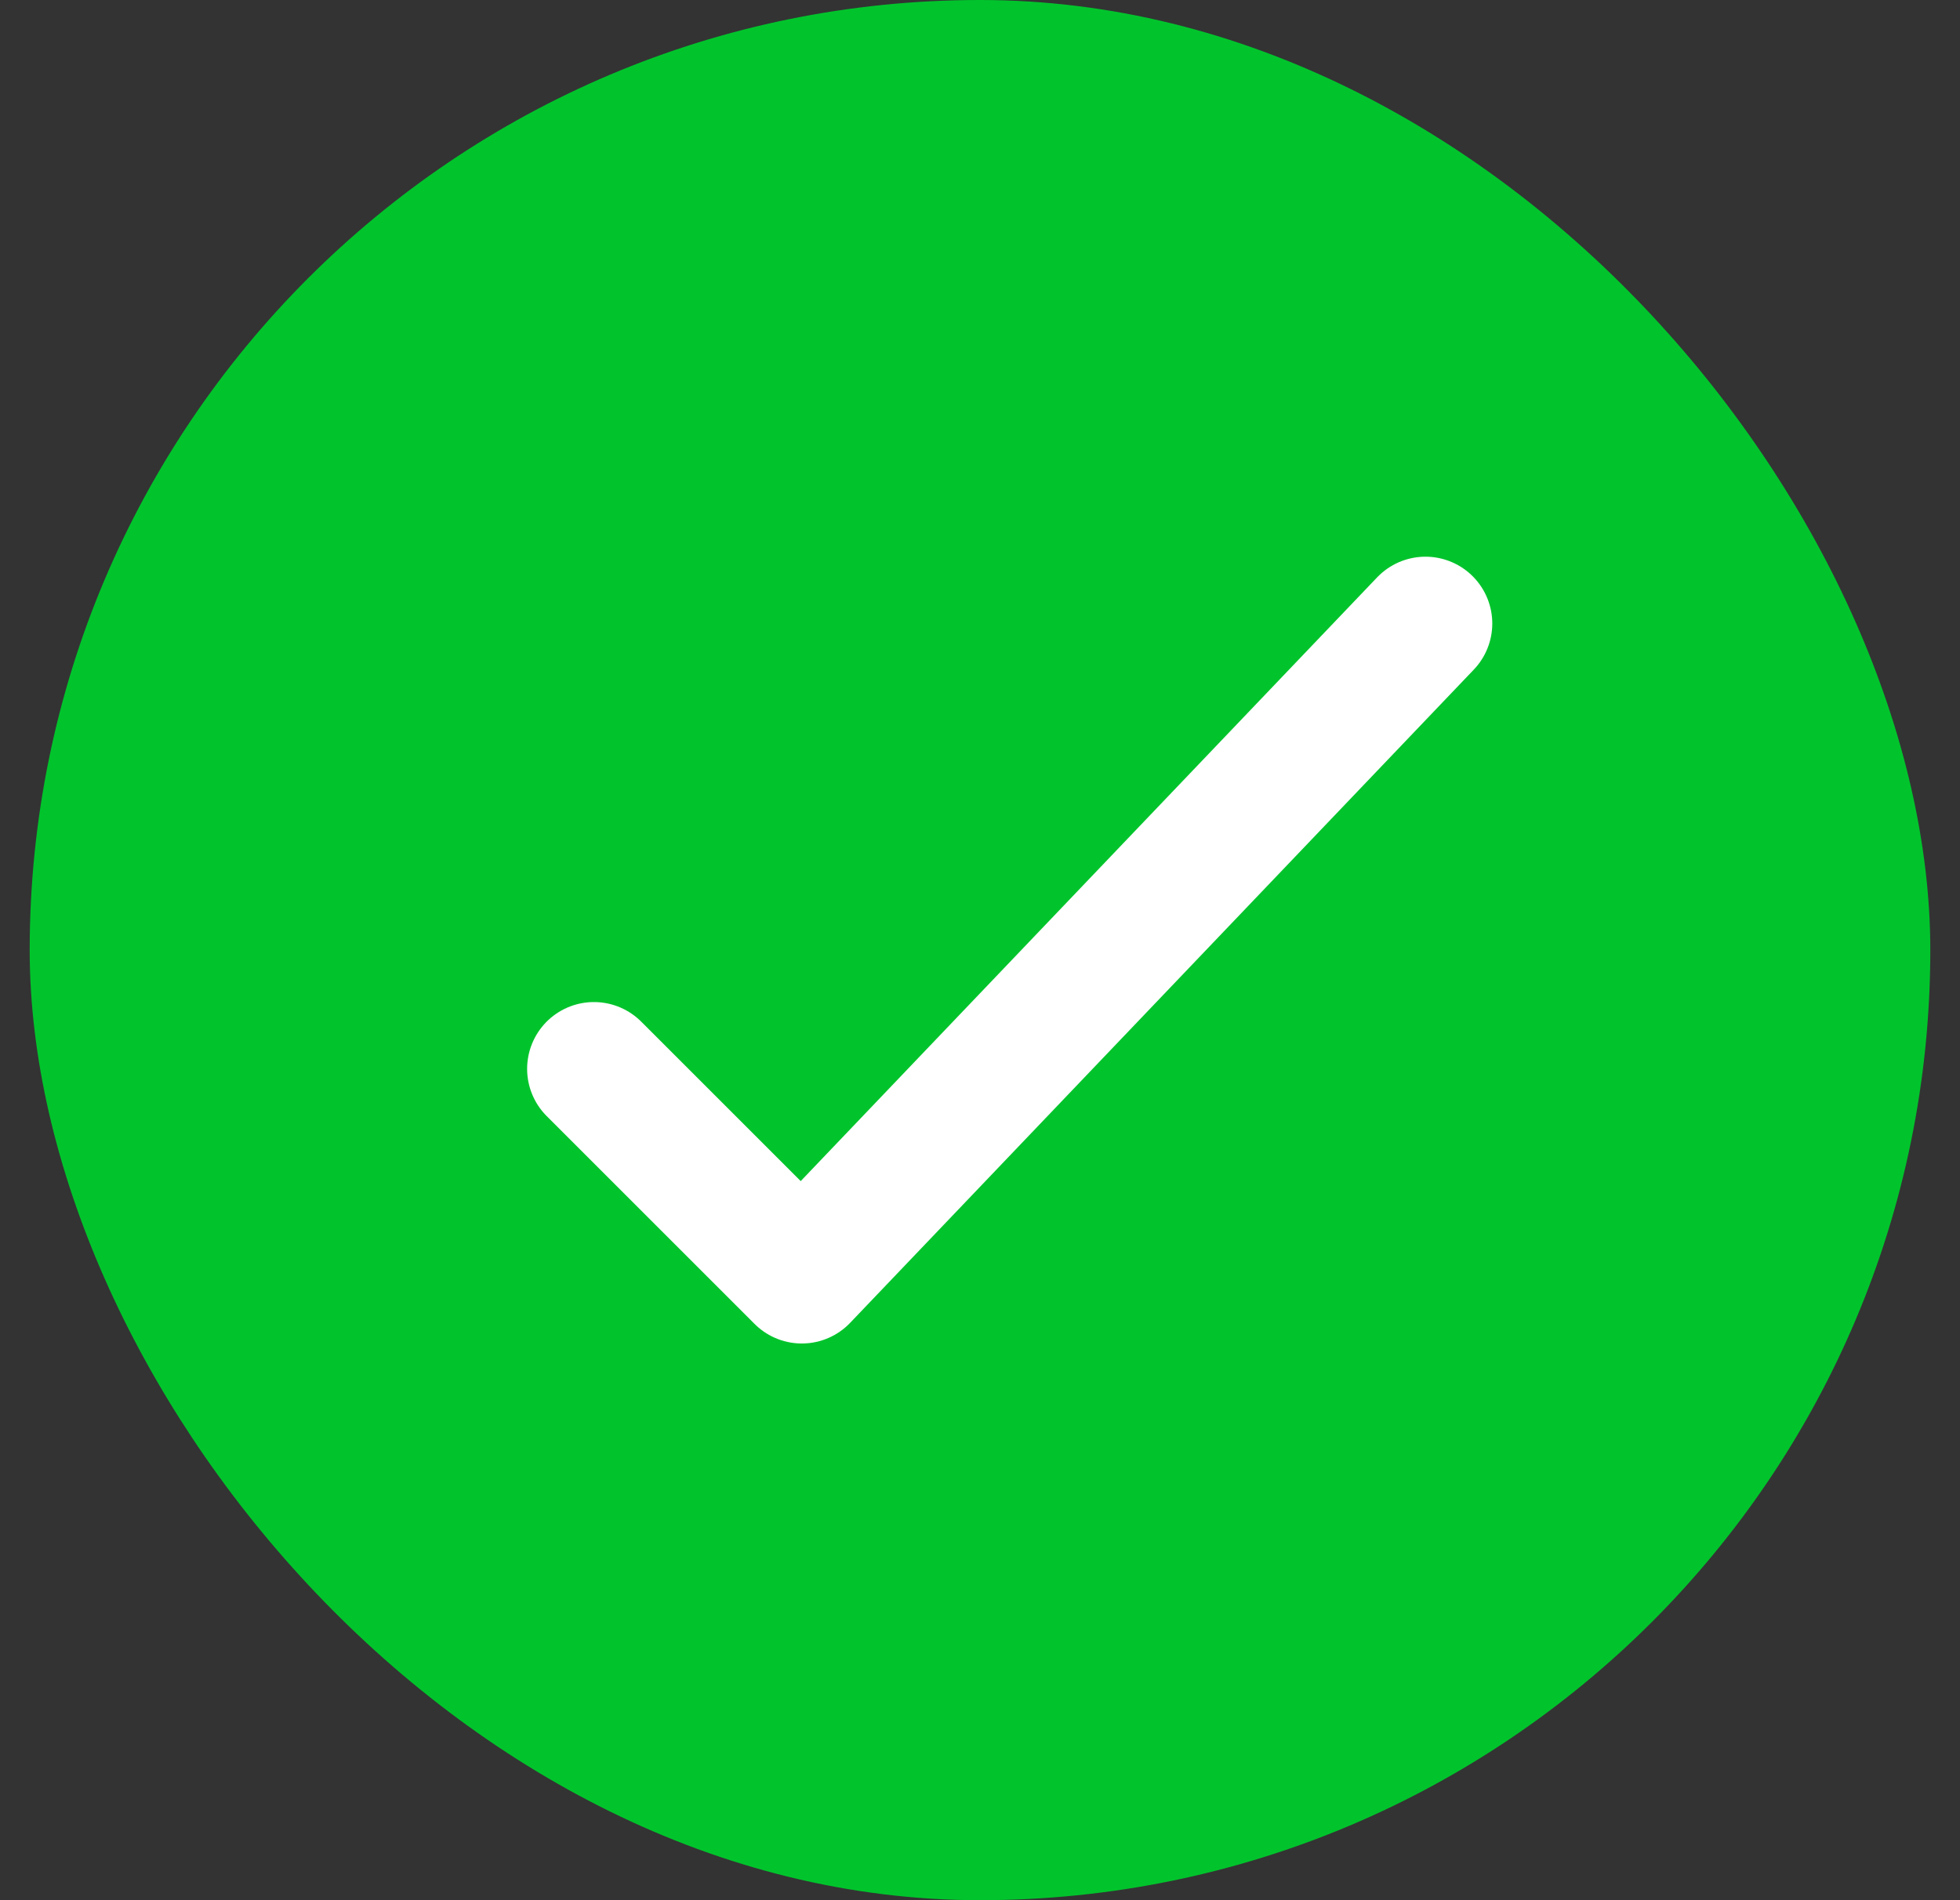
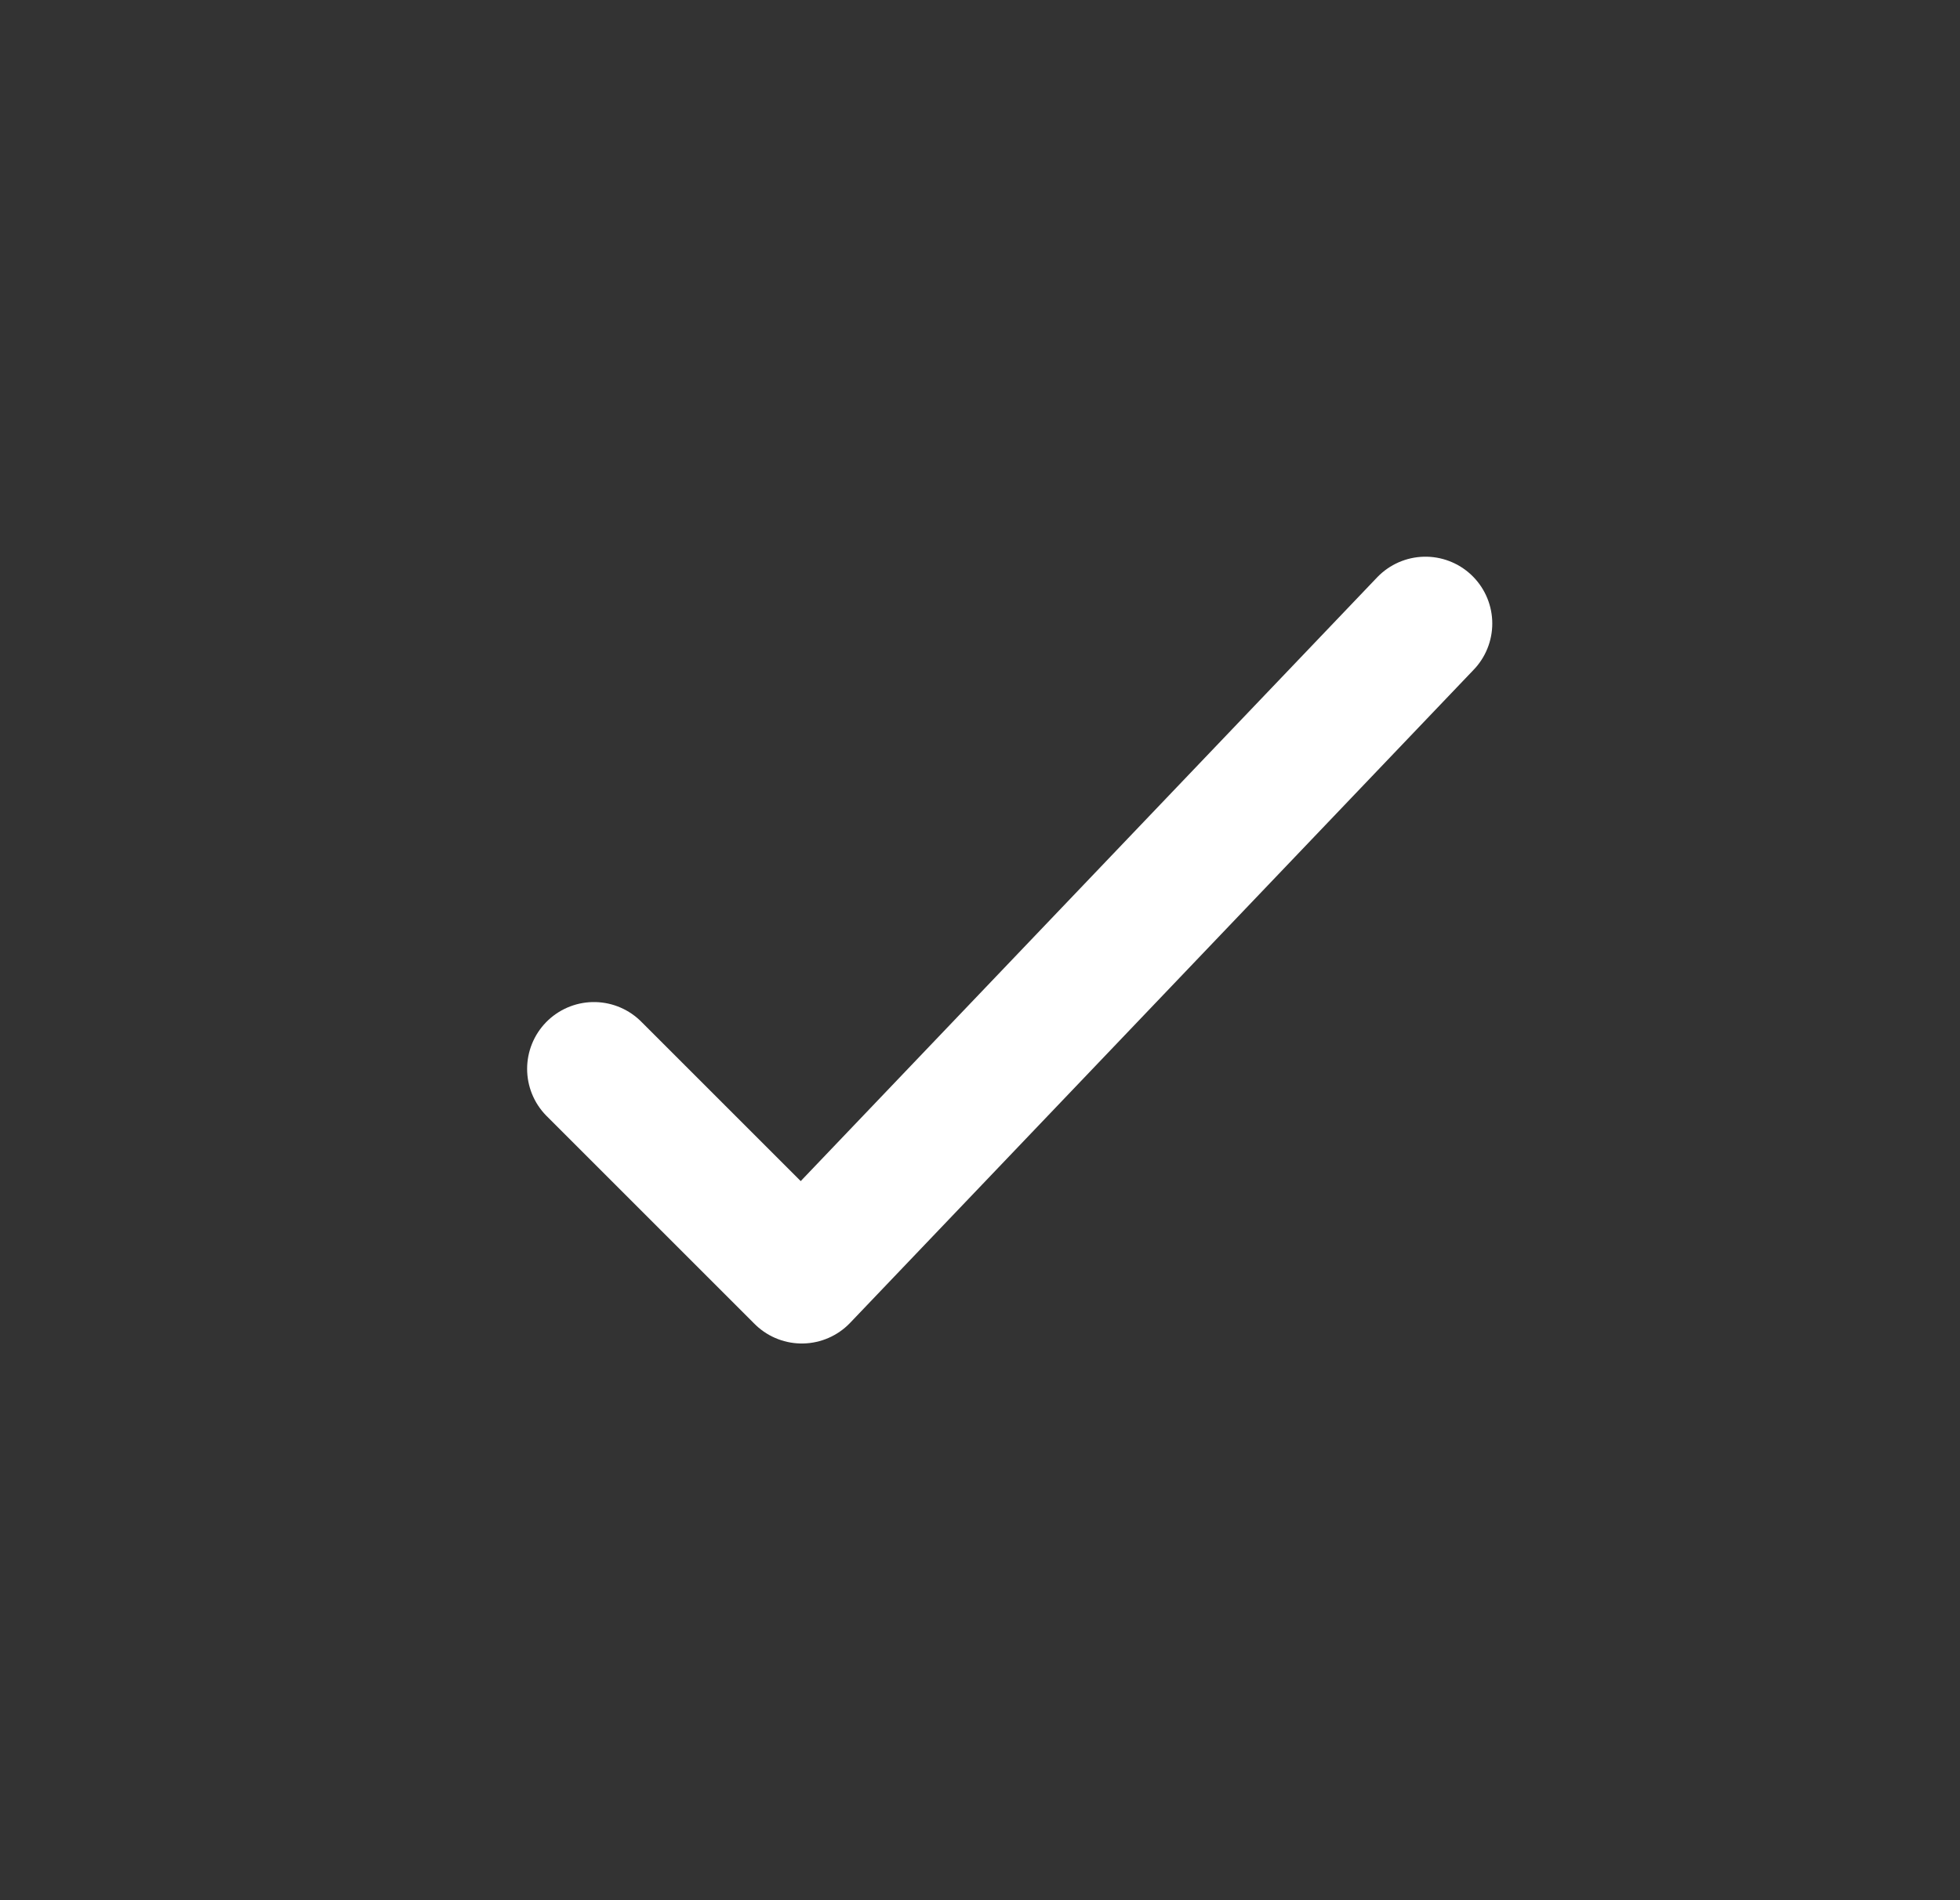
<svg xmlns="http://www.w3.org/2000/svg" width="33" height="32" viewBox="0 0 33 32" fill="none">
  <rect x="0" y="0" width="33" height="32" fill="#333333" stroke="none" />
-   <rect x="0.5" width="32" height="32" rx="16" fill="#01C42C" />
  <path d="M10 18L13.5 21.5L24 10.5" stroke="white" stroke-width="2.25" stroke-linecap="round" stroke-linejoin="round" />
</svg>